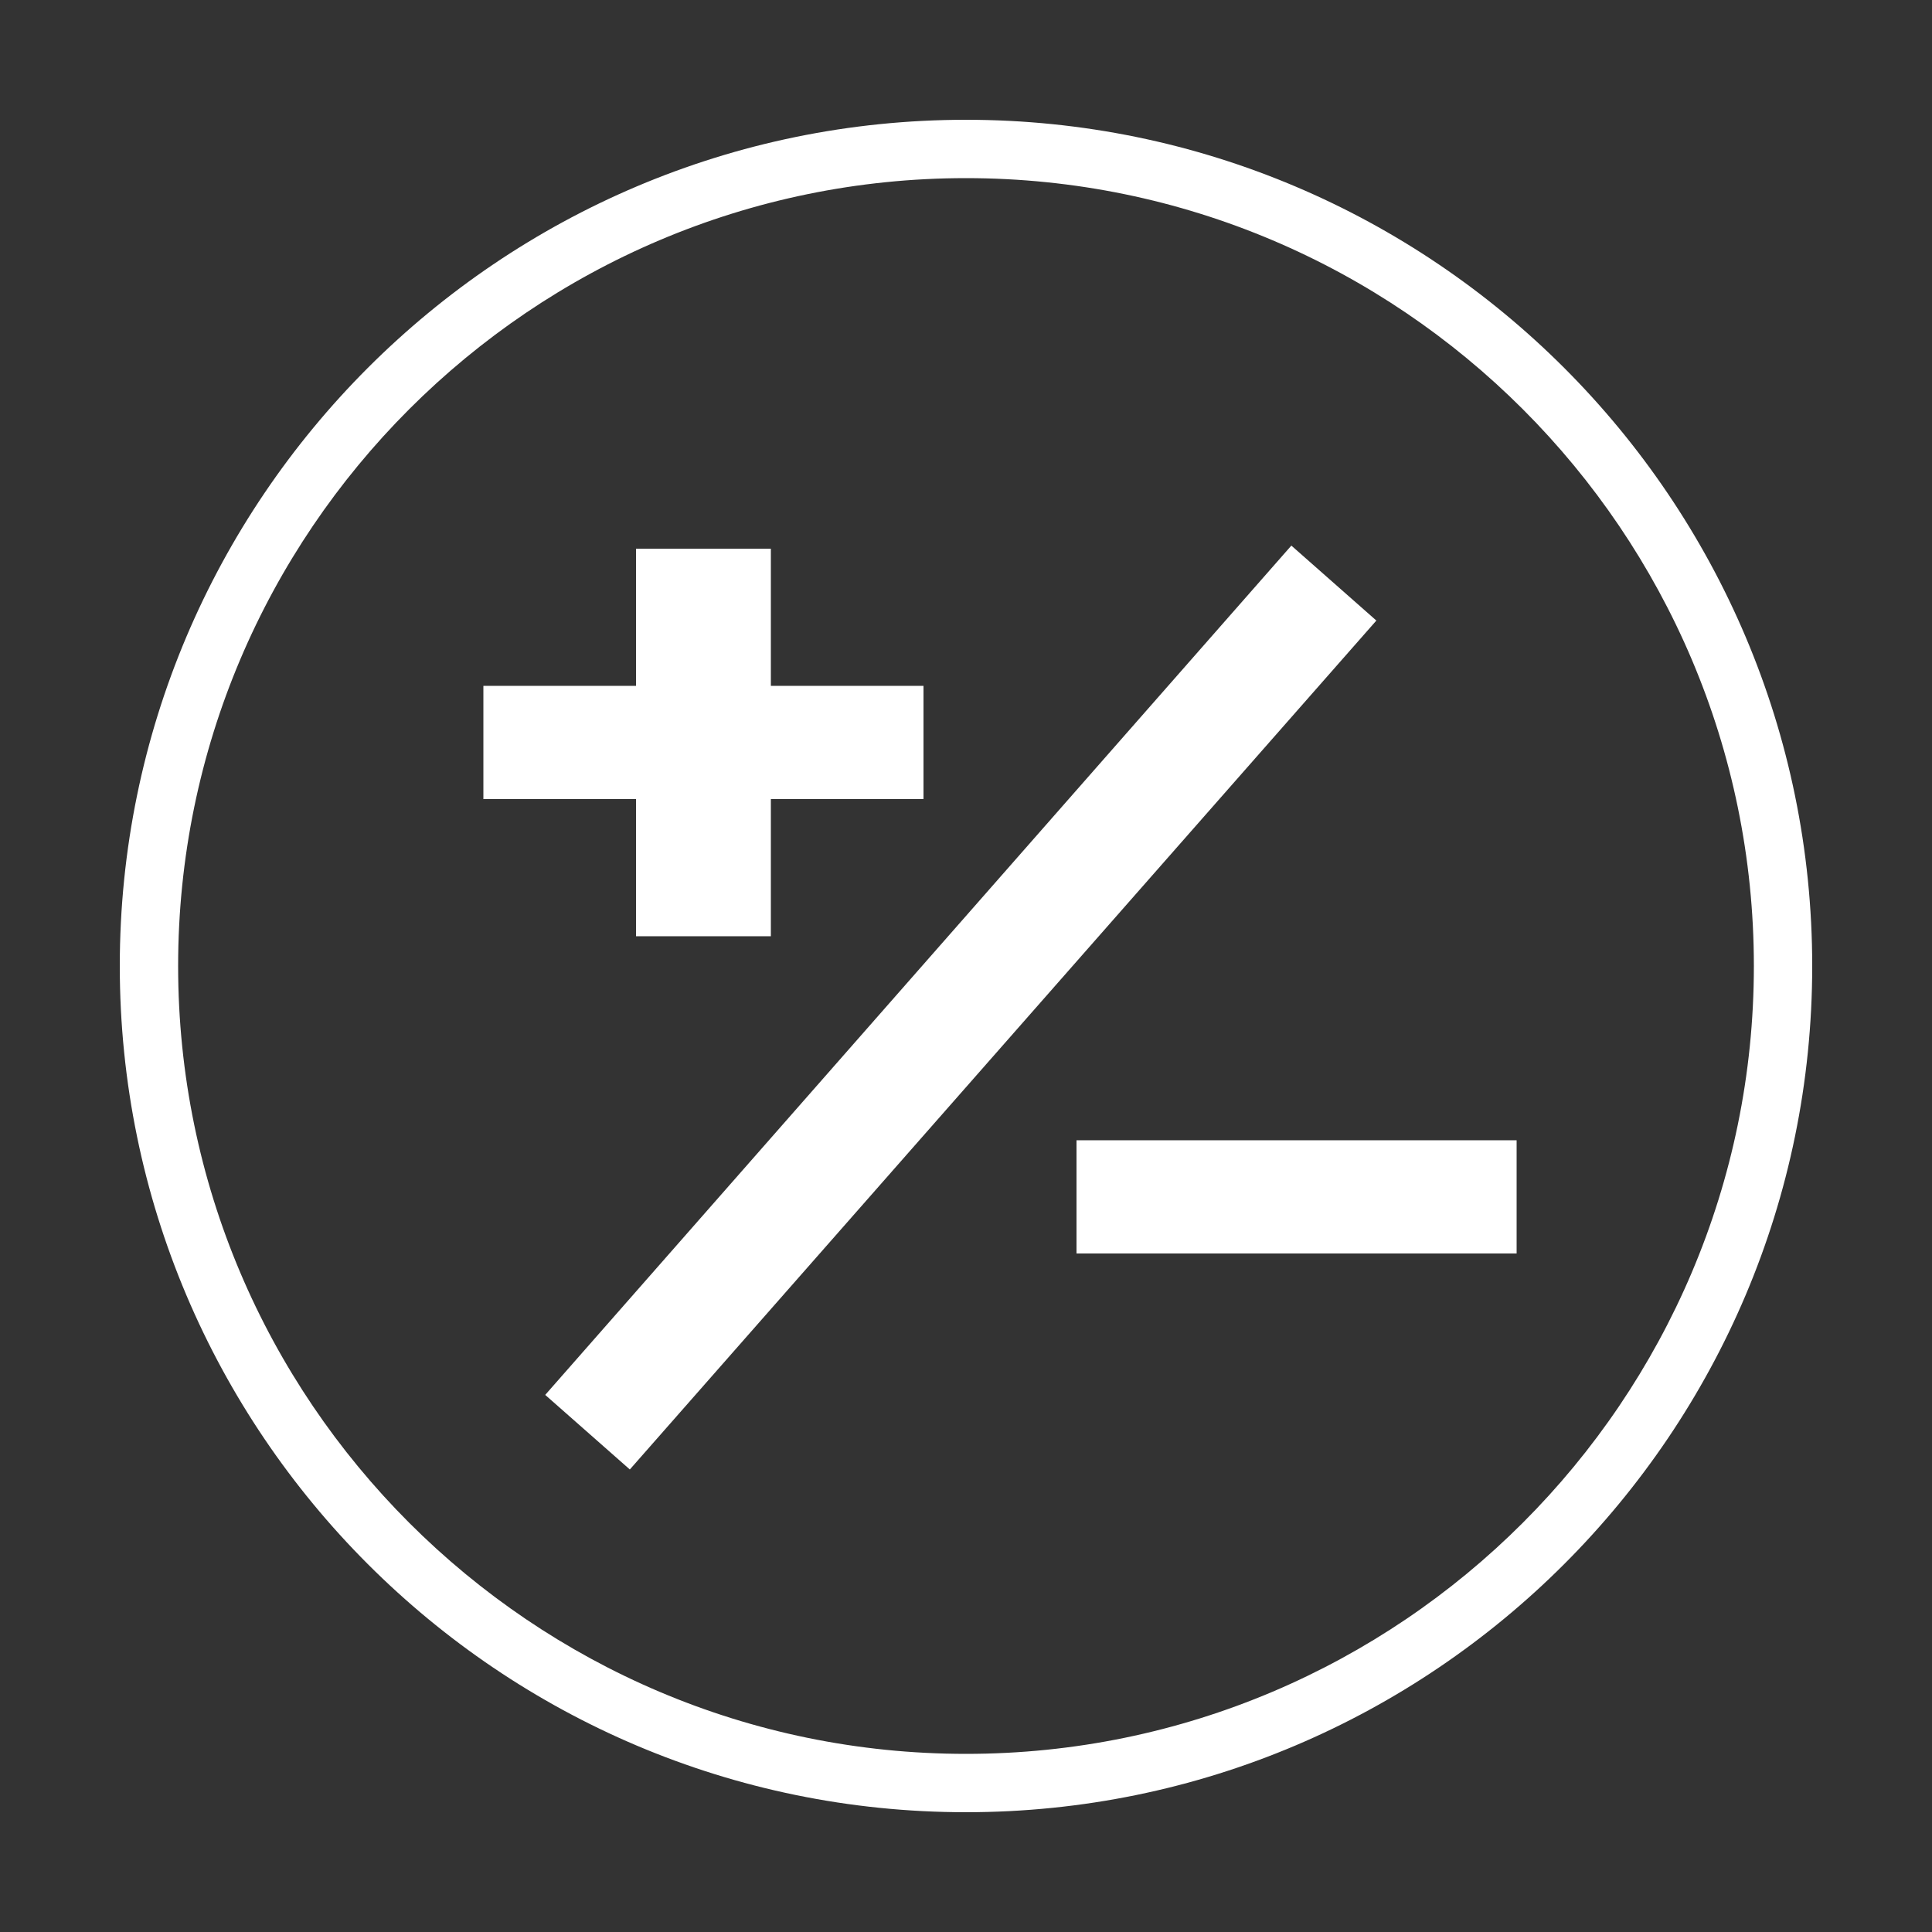
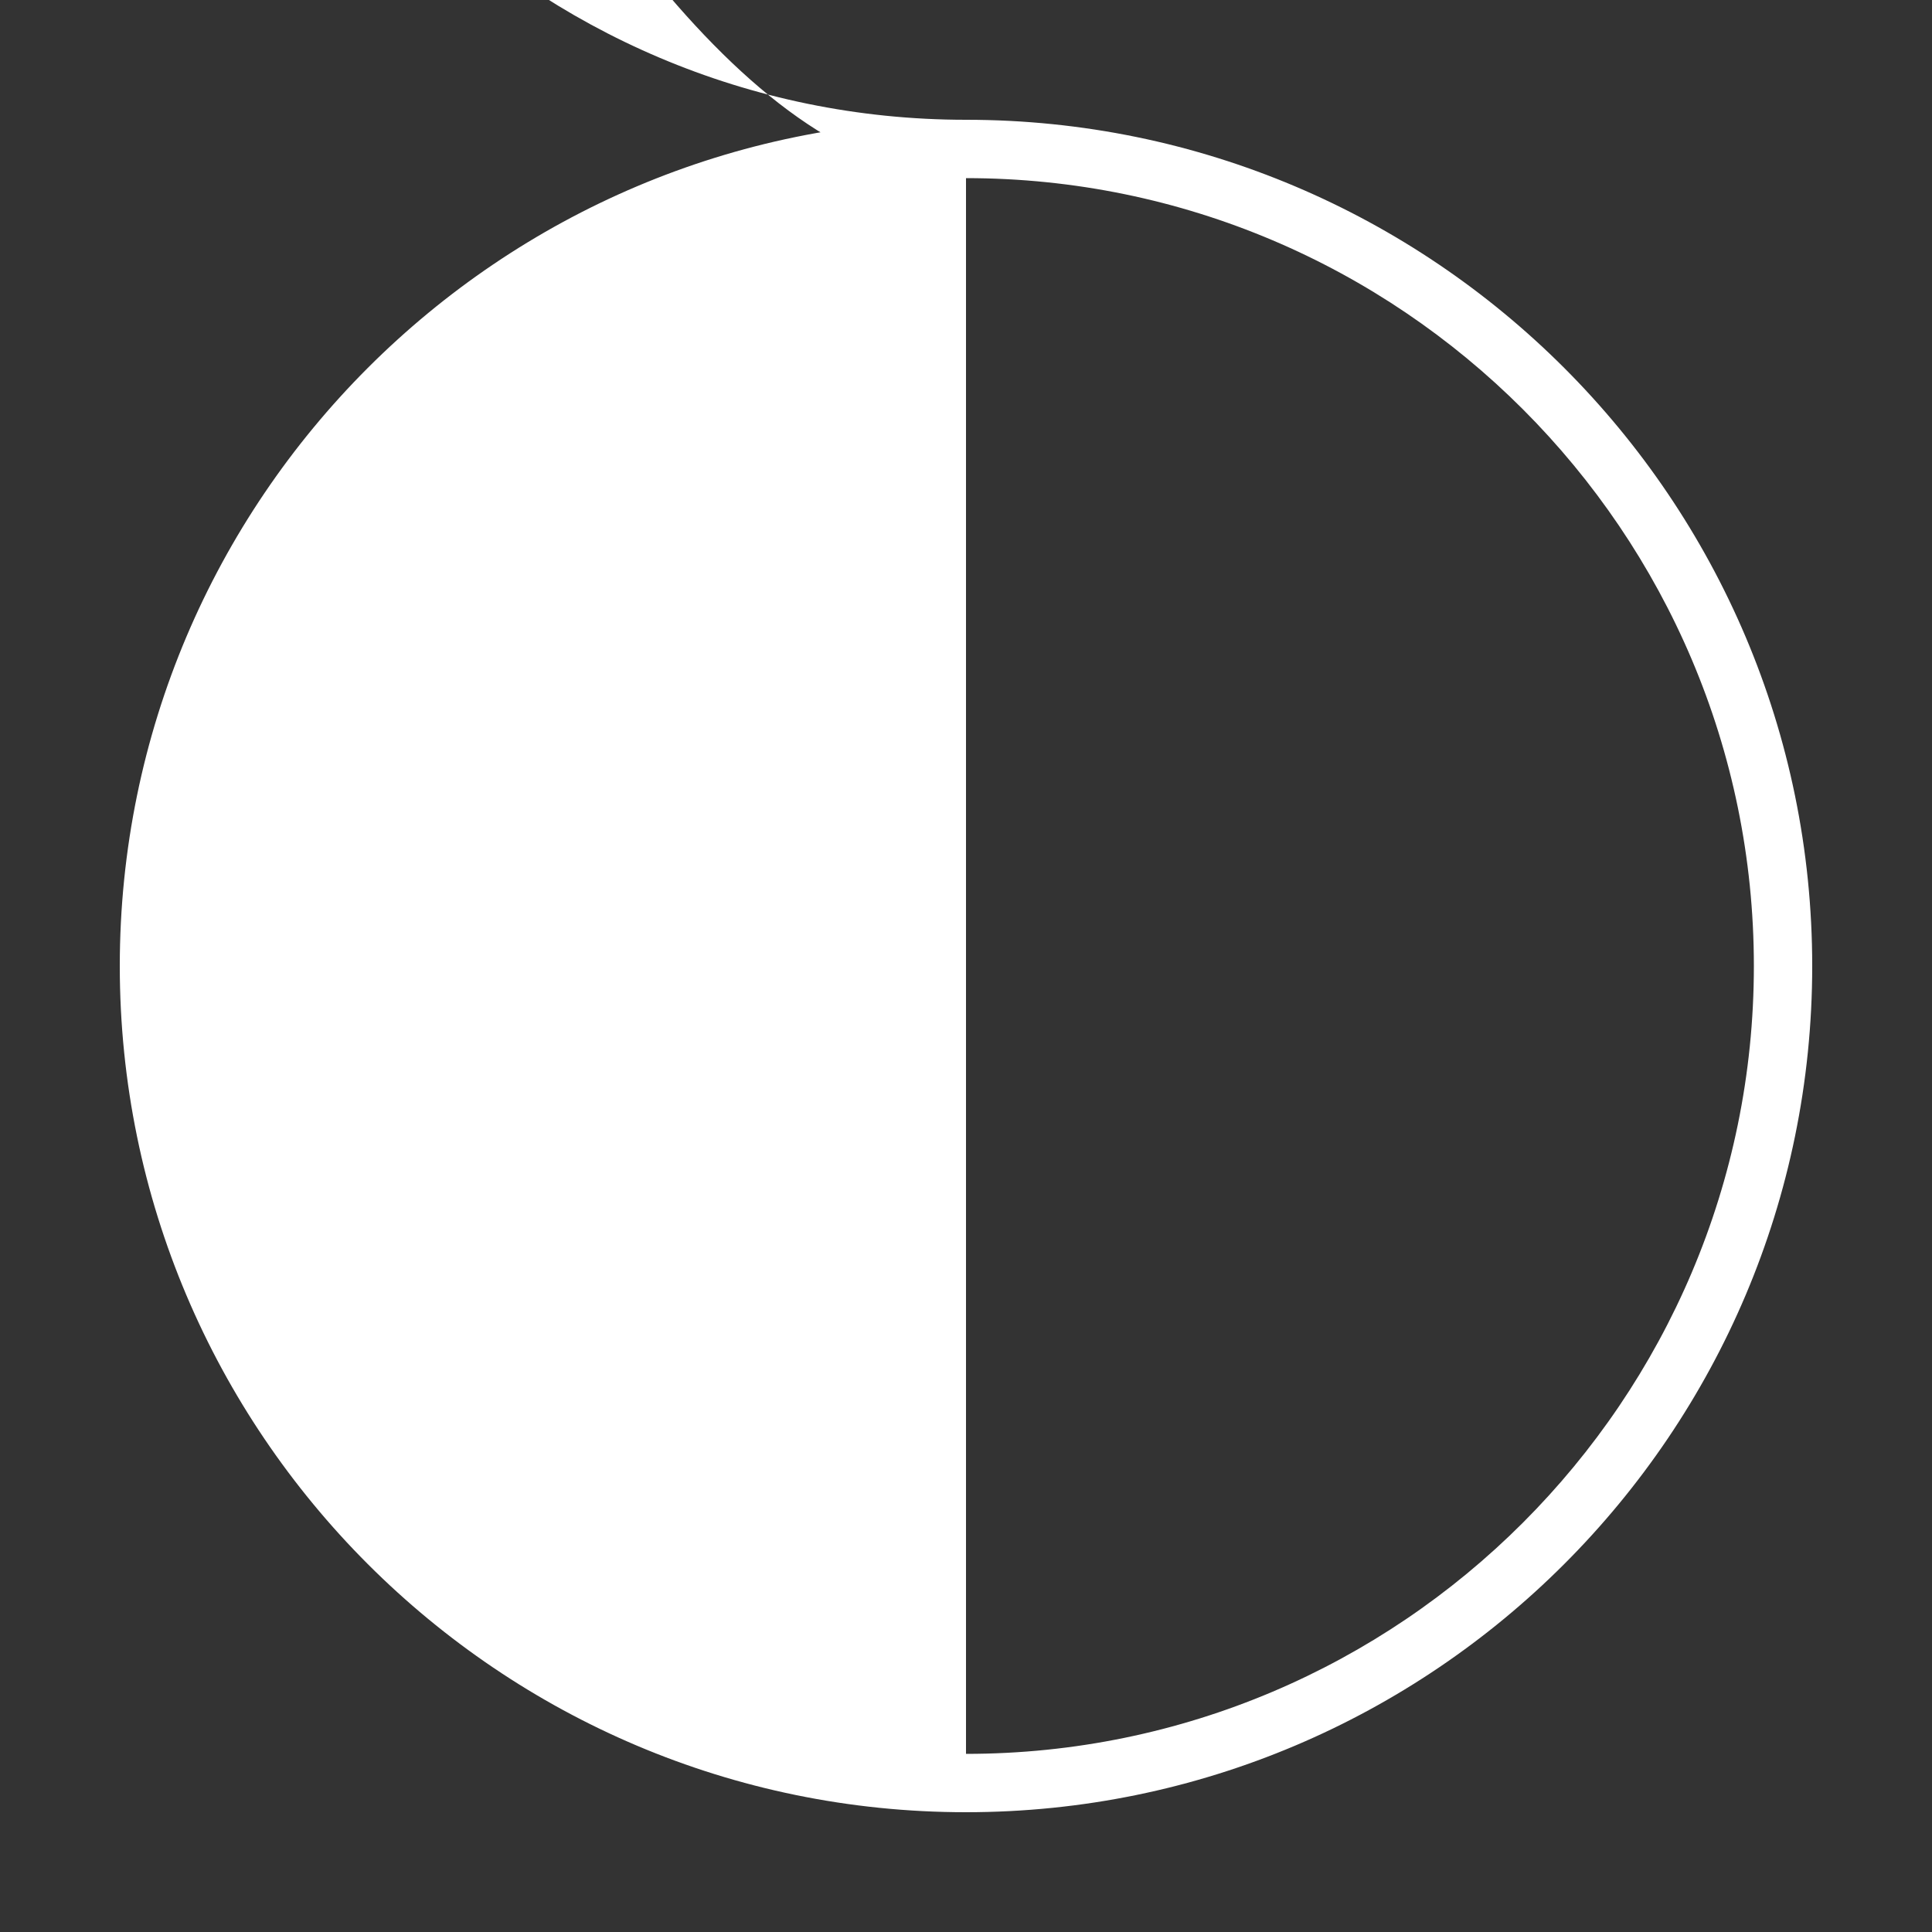
<svg xmlns="http://www.w3.org/2000/svg" version="1.1" id="图层_1" x="0px" y="0px" viewBox="0 0 500 500" style="enable-background:new 0 0 500 500;" xml:space="preserve">
  <rect x="0" y="0" width="500" height="500" fill="#333333" stroke="none" />
  <style type="text/css">
	.st0{fill:#FFFFFF;}
</style>
-   <path class="st0" d="M250,31C129.2,31,31,129.2,31,250s98.2,219,219,219s219-98.2,219-219S370.8,31,250,31z M250,453.9  c-112.4,0-203.9-91.5-203.9-203.9S137.6,46.1,250,46.1S453.9,137.6,453.9,250S362.4,453.9,250,453.9z" />
+   <path class="st0" d="M250,31C129.2,31,31,129.2,31,250s98.2,219,219,219s219-98.2,219-219S370.8,31,250,31z c-112.4,0-203.9-91.5-203.9-203.9S137.6,46.1,250,46.1S453.9,137.6,453.9,250S362.4,453.9,250,453.9z" />
  <polygon class="st0" points="164.6,242.3 199.5,242.3 199.5,206.8 239,206.8 239,177.5 199.5,177.5 199.5,142 164.6,142   164.6,177.5 125.1,177.5 125.1,206.8 164.6,206.8 " />
-   <rect x="278.6" y="295.1" class="st0" width="113.9" height="29.3" />
-   <polygon class="st0" points="334.2,141.2 141.1,361 163,380.3 356.2,160.6 " />
</svg>